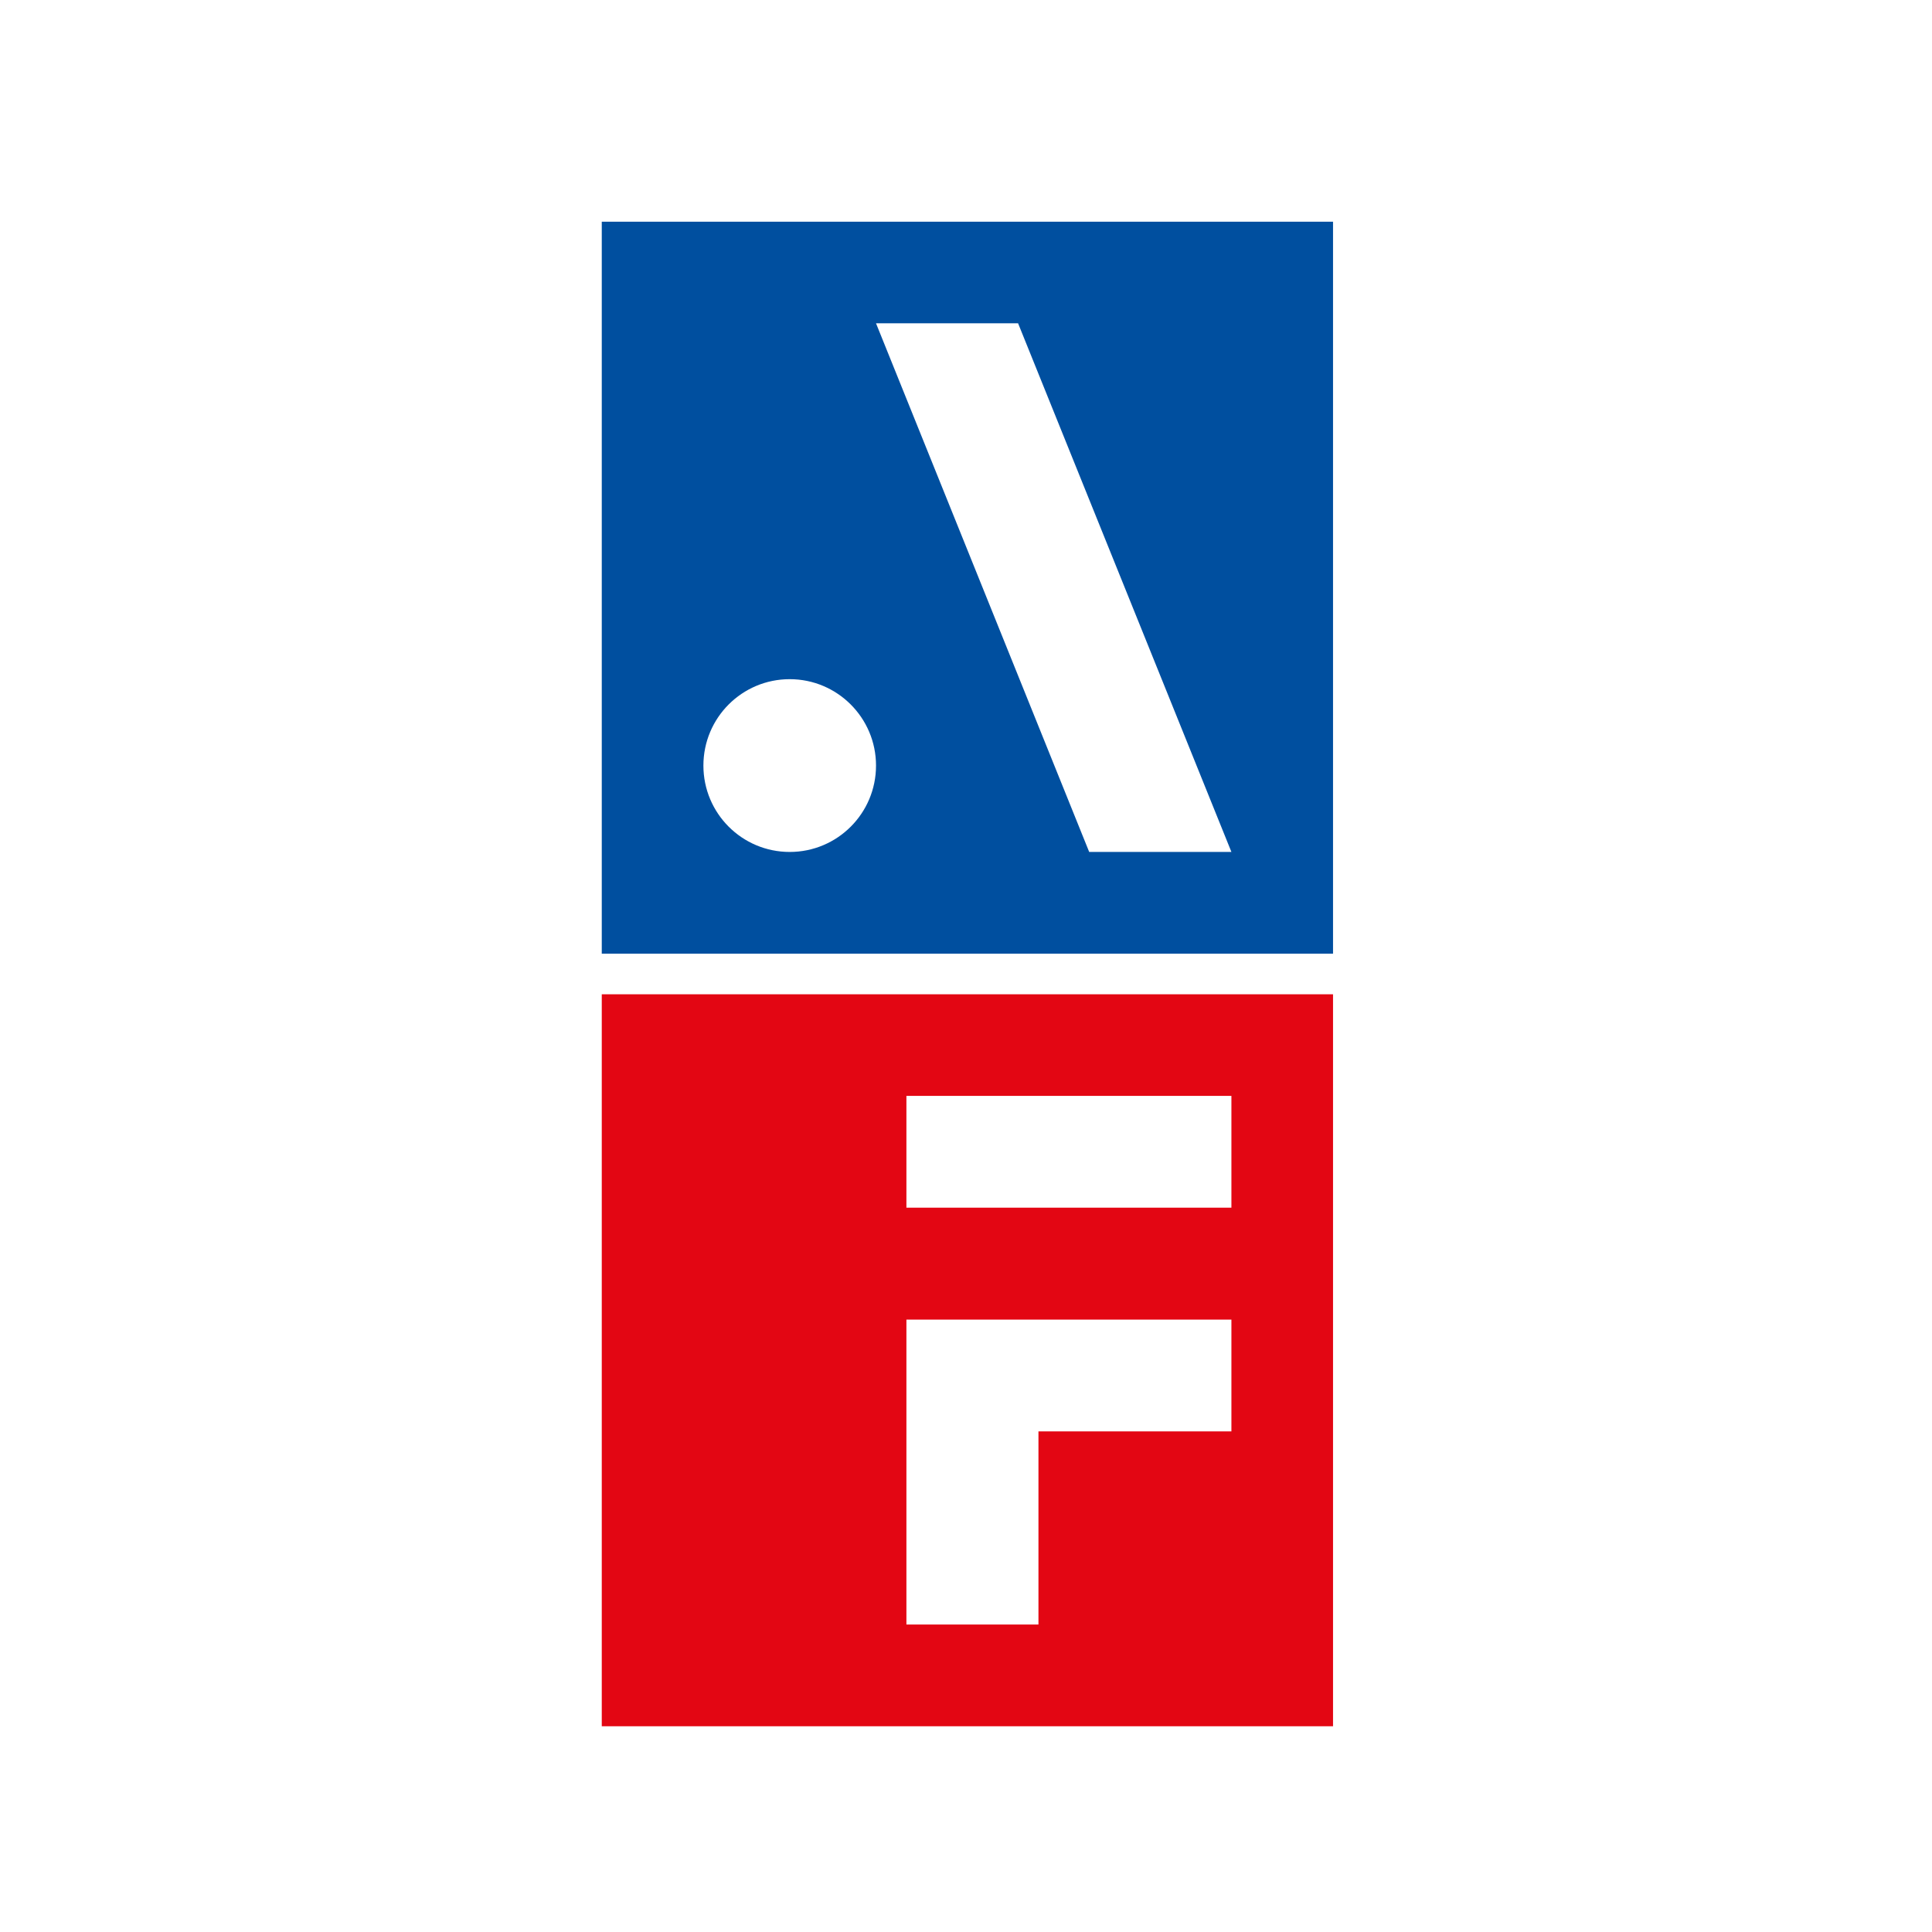
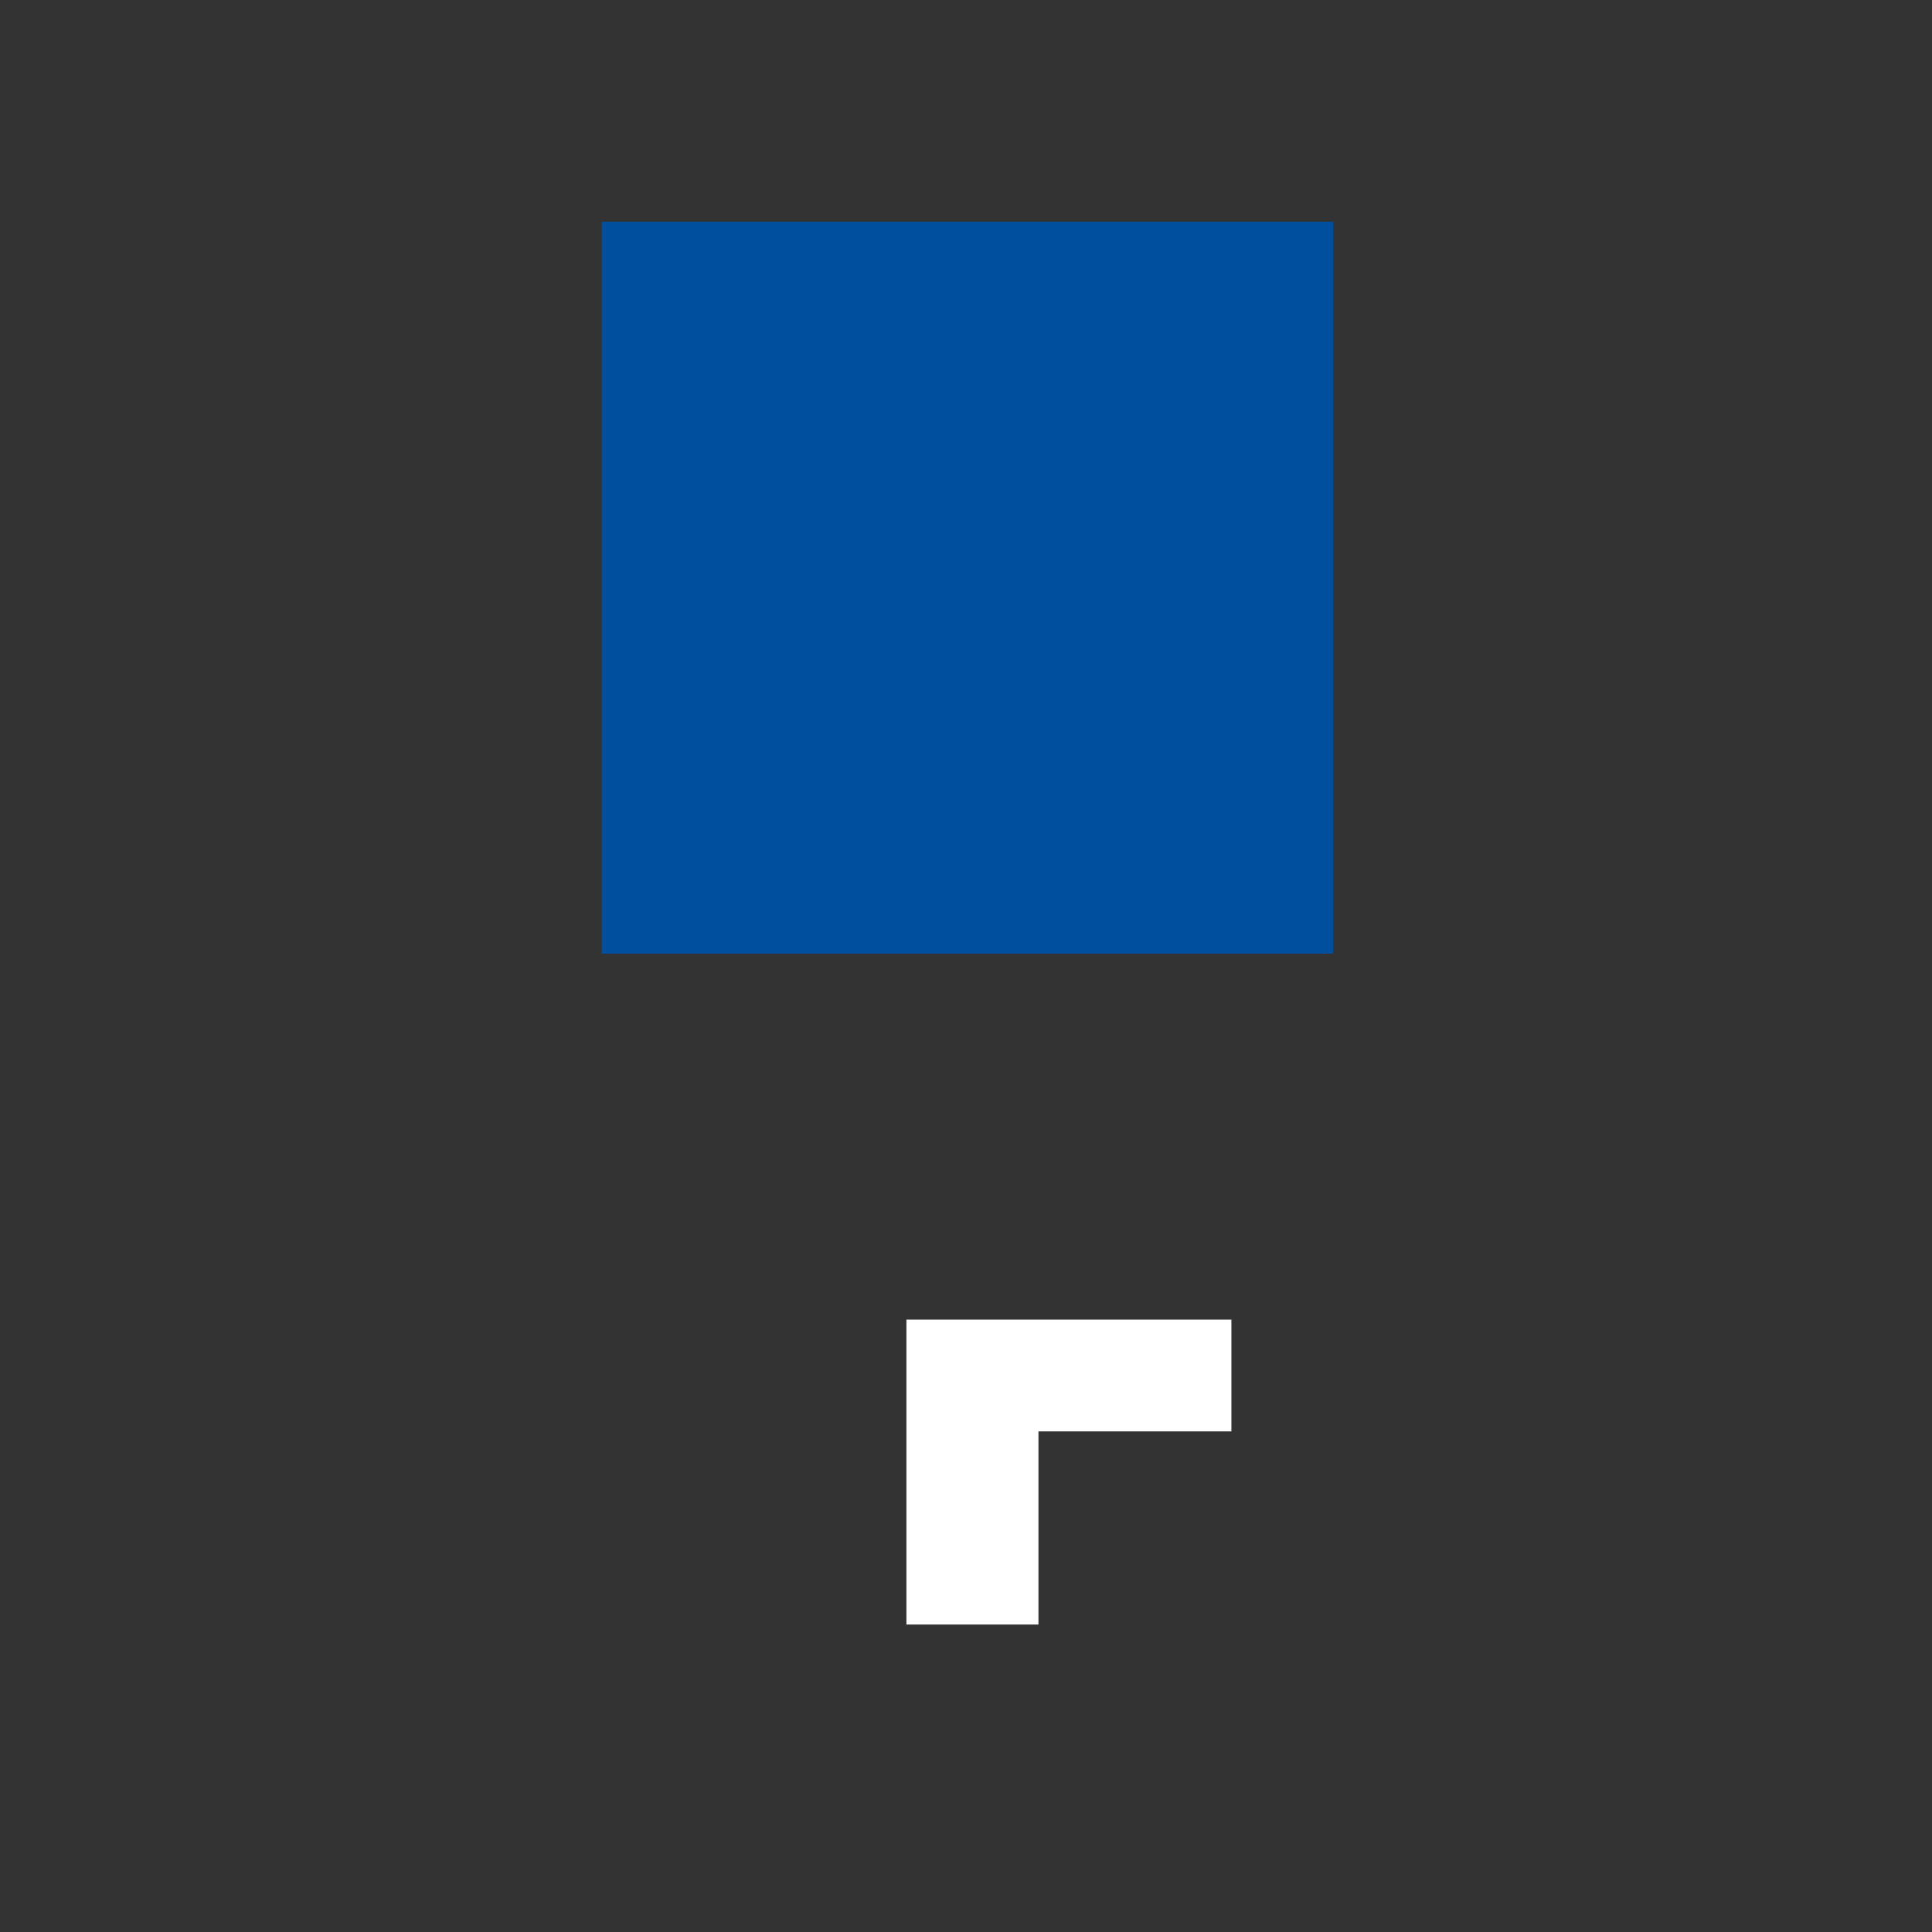
<svg xmlns="http://www.w3.org/2000/svg" version="1.1" width="122" height="122">
  <rect width="100%" height="100%" fill="#333333" stroke="none" />
  <svg width="122" height="122" viewBox="0 0 122 122" fill="none">
-     <rect width="122" height="122" fill="white" />
    <path d="M84.177 14H38V60.222H84.177V14Z" fill="#004F9F" />
-     <path d="M68.779 53.798L55.318 20.416H64.289L77.76 53.798H68.779Z" fill="white" />
-     <path d="M49.868 42.888C46.855 42.888 44.418 45.327 44.418 48.343C44.418 51.358 46.855 53.798 49.868 53.798C52.881 53.798 55.318 51.358 55.318 48.343C55.318 45.327 52.872 42.888 49.868 42.888Z" fill="white" />
-     <path d="M84.177 62.786H38V109.008H84.177V62.786Z" fill="#E30613" />
-     <path d="M77.76 69.202H57.237V76.261H77.76V69.202Z" fill="white" />
    <path d="M57.237 83.329V102.584H65.575V90.388H77.76V83.329H57.237Z" fill="white" />
  </svg>
  <style>@media (prefers-color-scheme: light) { :root { filter: none; } }
@media (prefers-color-scheme: dark) { :root { filter: none; } }
</style>
</svg>